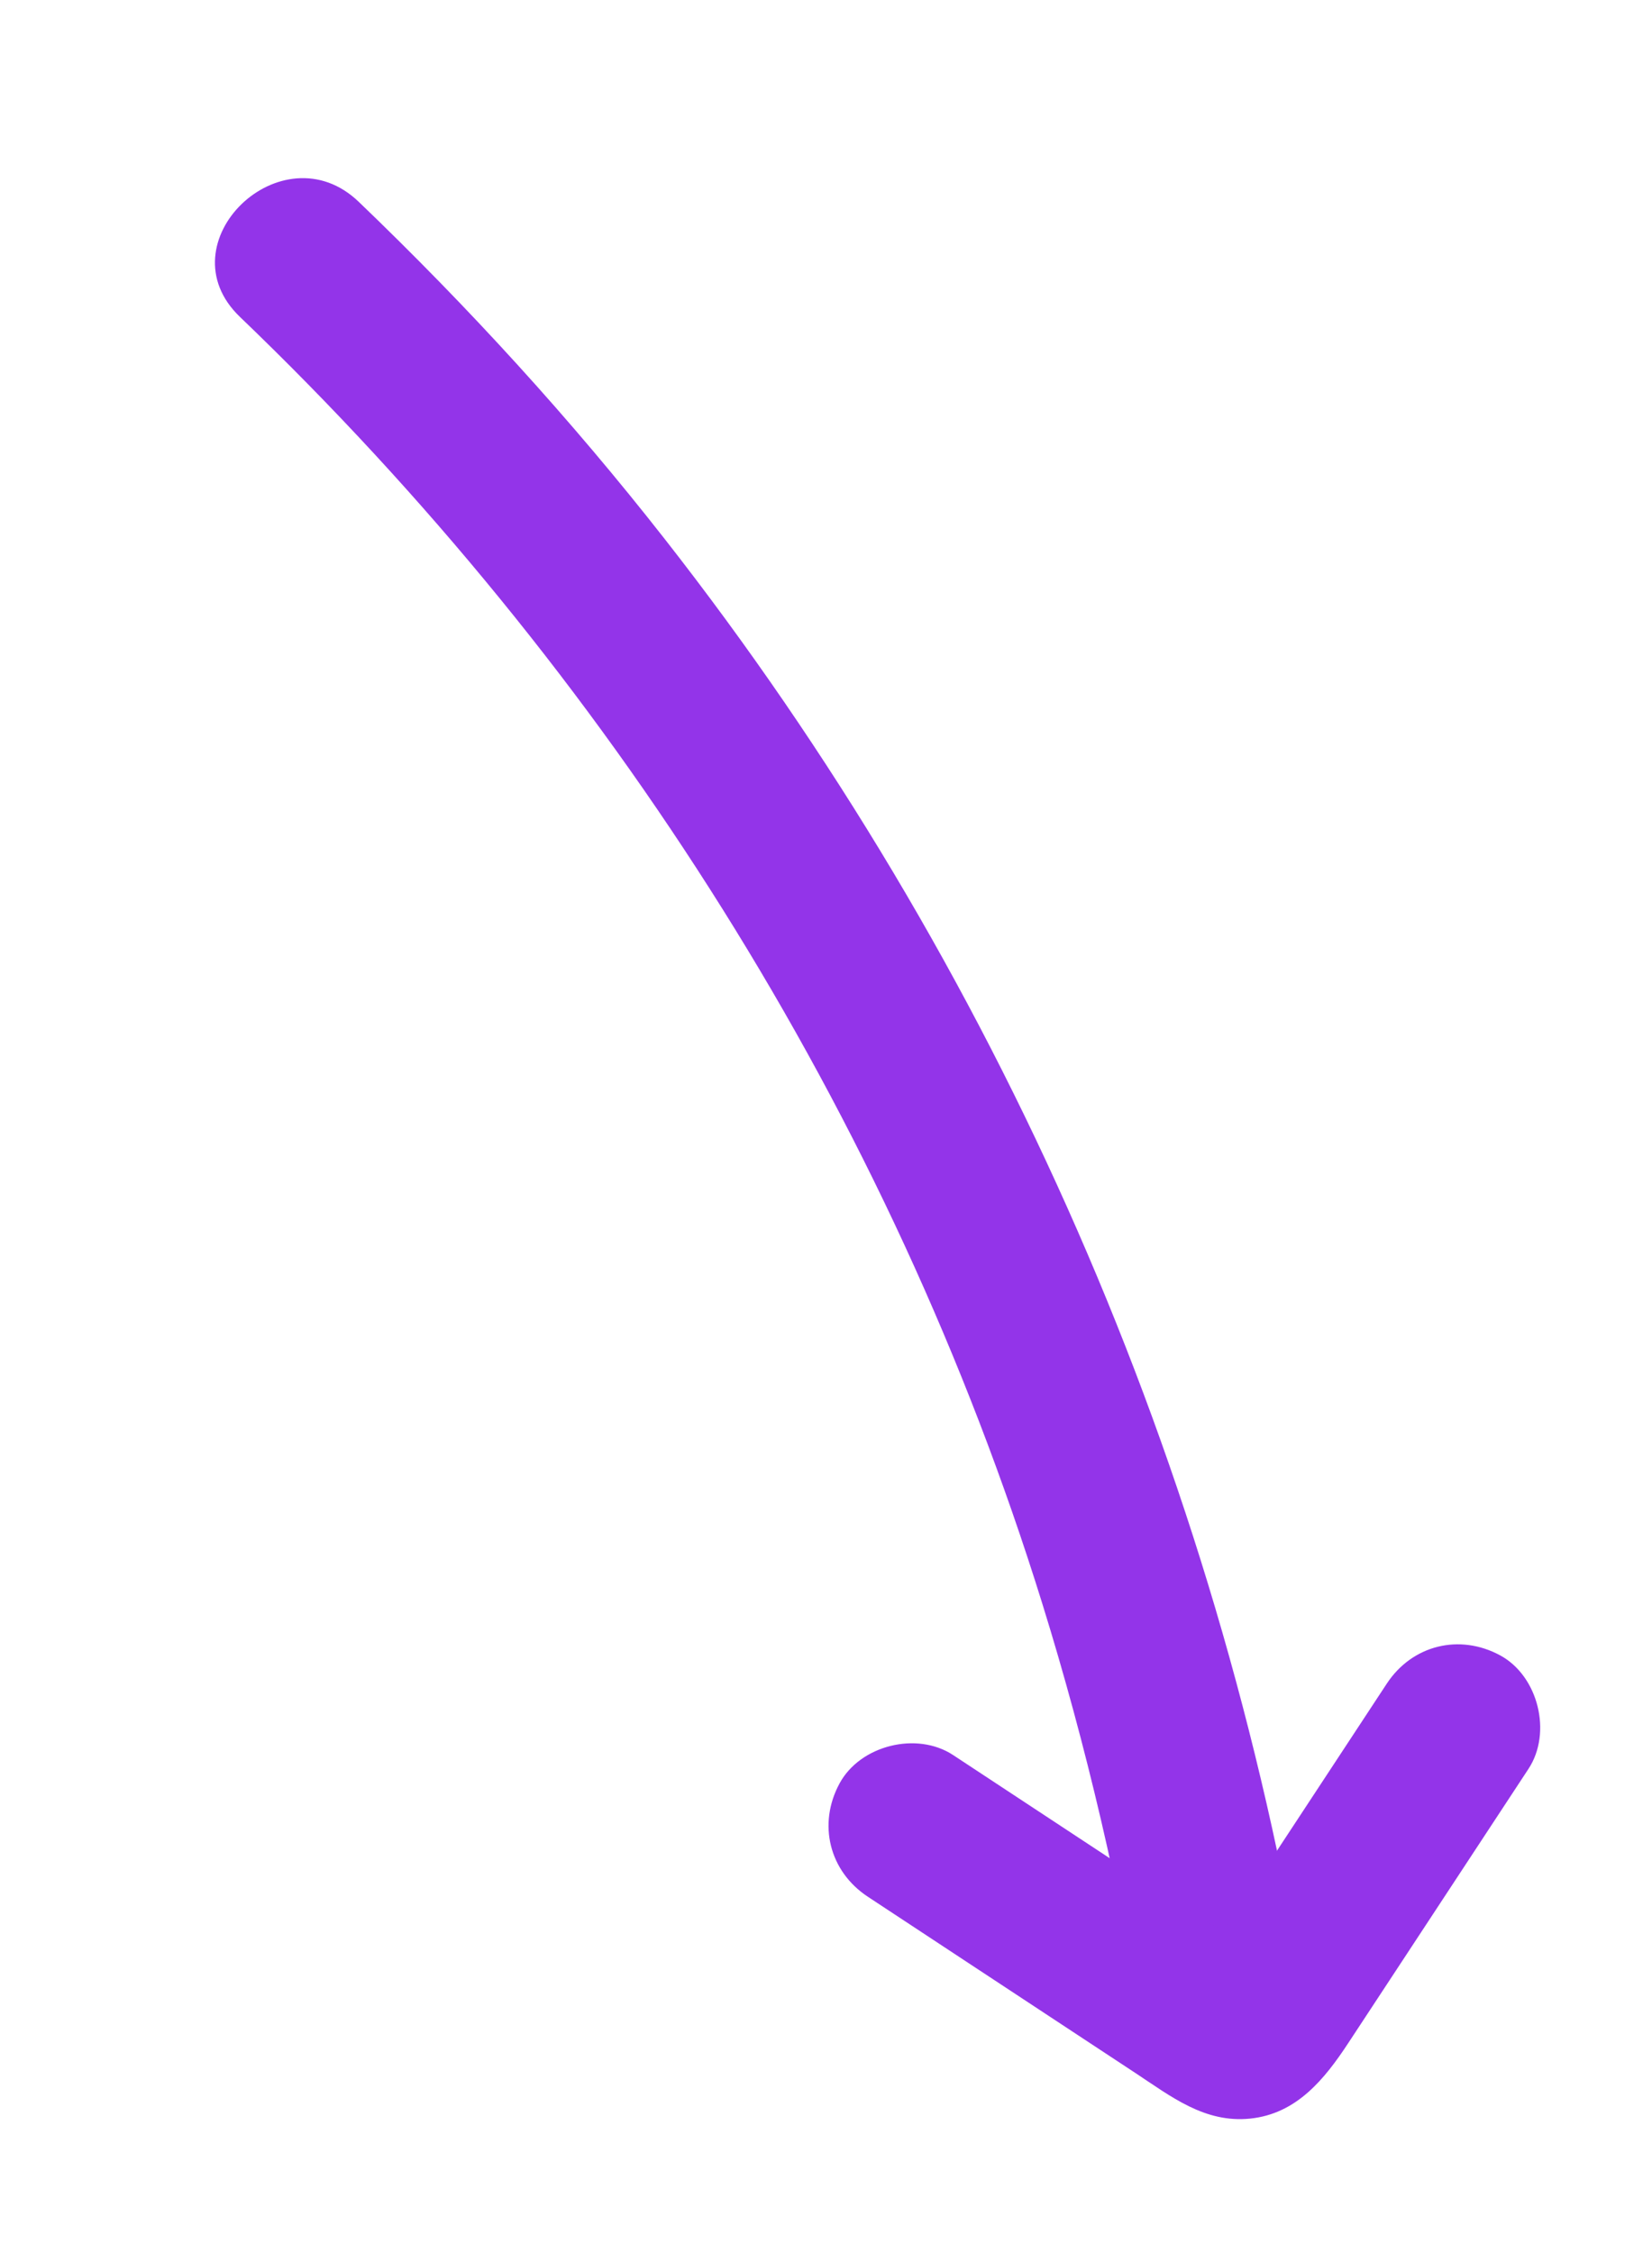
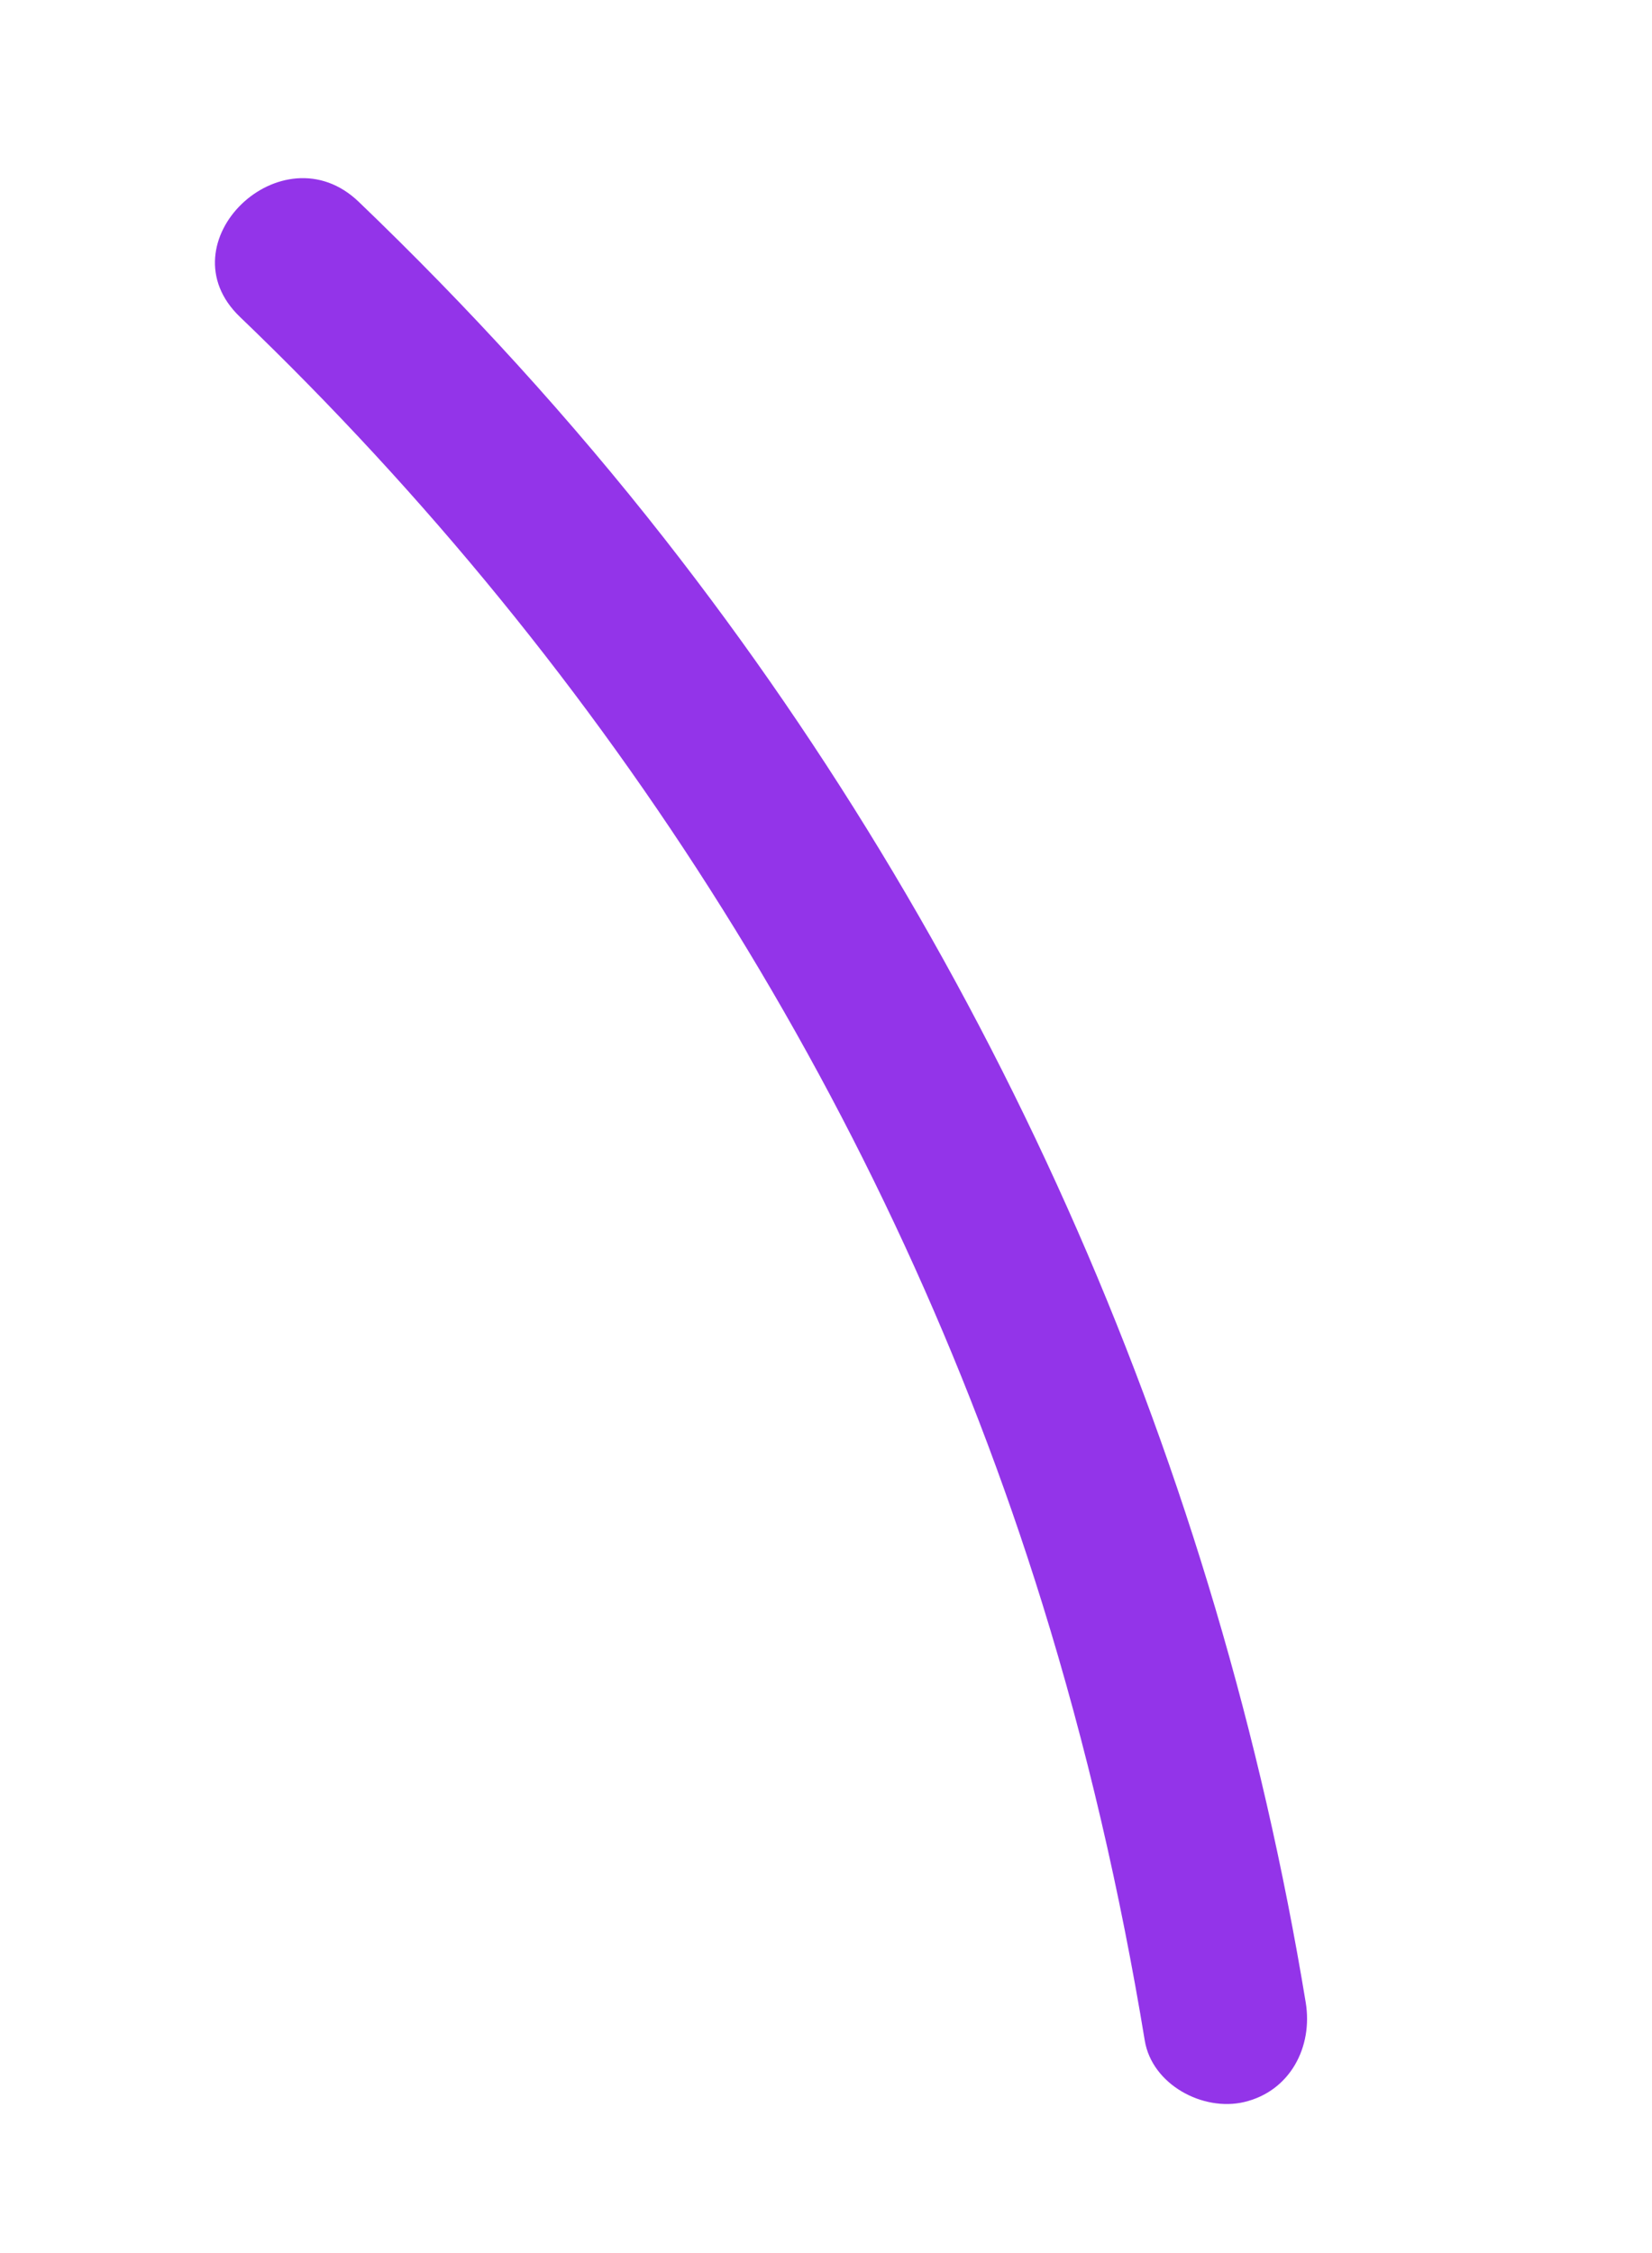
<svg xmlns="http://www.w3.org/2000/svg" width="66" height="90" viewBox="0 0 66 90" fill="none">
  <path d="M9.584 12.657C24.361 26.827 35.549 44.453 41.634 64.034C43.412 69.756 44.762 75.599 45.735 81.51C46.025 83.27 48.058 84.358 49.709 83.967C51.548 83.531 52.456 81.76 52.166 79.993C48.657 58.671 39.876 38.533 26.548 21.52C22.805 16.742 18.708 12.259 14.329 8.059C11.271 5.127 6.503 9.703 9.584 12.657Z" fill="#9334E9" />
-   <path d="M55.403 67.256L51.405 73.337L49.349 76.465L48.321 78.028C48.188 78.232 47.938 78.493 47.864 78.723C48.164 77.785 51.264 79.01 50.305 78.161C49.459 77.411 48.322 76.854 47.377 76.232C46.344 75.551 45.311 74.871 44.277 74.19C42.21 72.828 40.144 71.467 38.077 70.106C36.632 69.154 34.371 69.712 33.544 71.235C32.661 72.86 33.128 74.75 34.674 75.768C37.085 77.356 39.496 78.945 41.907 80.533C43.055 81.289 44.204 82.046 45.352 82.802C46.785 83.746 48.127 84.814 49.943 84.629C51.799 84.44 52.914 83.059 53.869 81.606L56.268 77.957C57.867 75.524 59.466 73.092 61.065 70.659C62.016 69.214 61.459 66.954 59.936 66.126C58.312 65.245 56.419 65.71 55.403 67.256Z" fill="#9334E9" />
</svg>